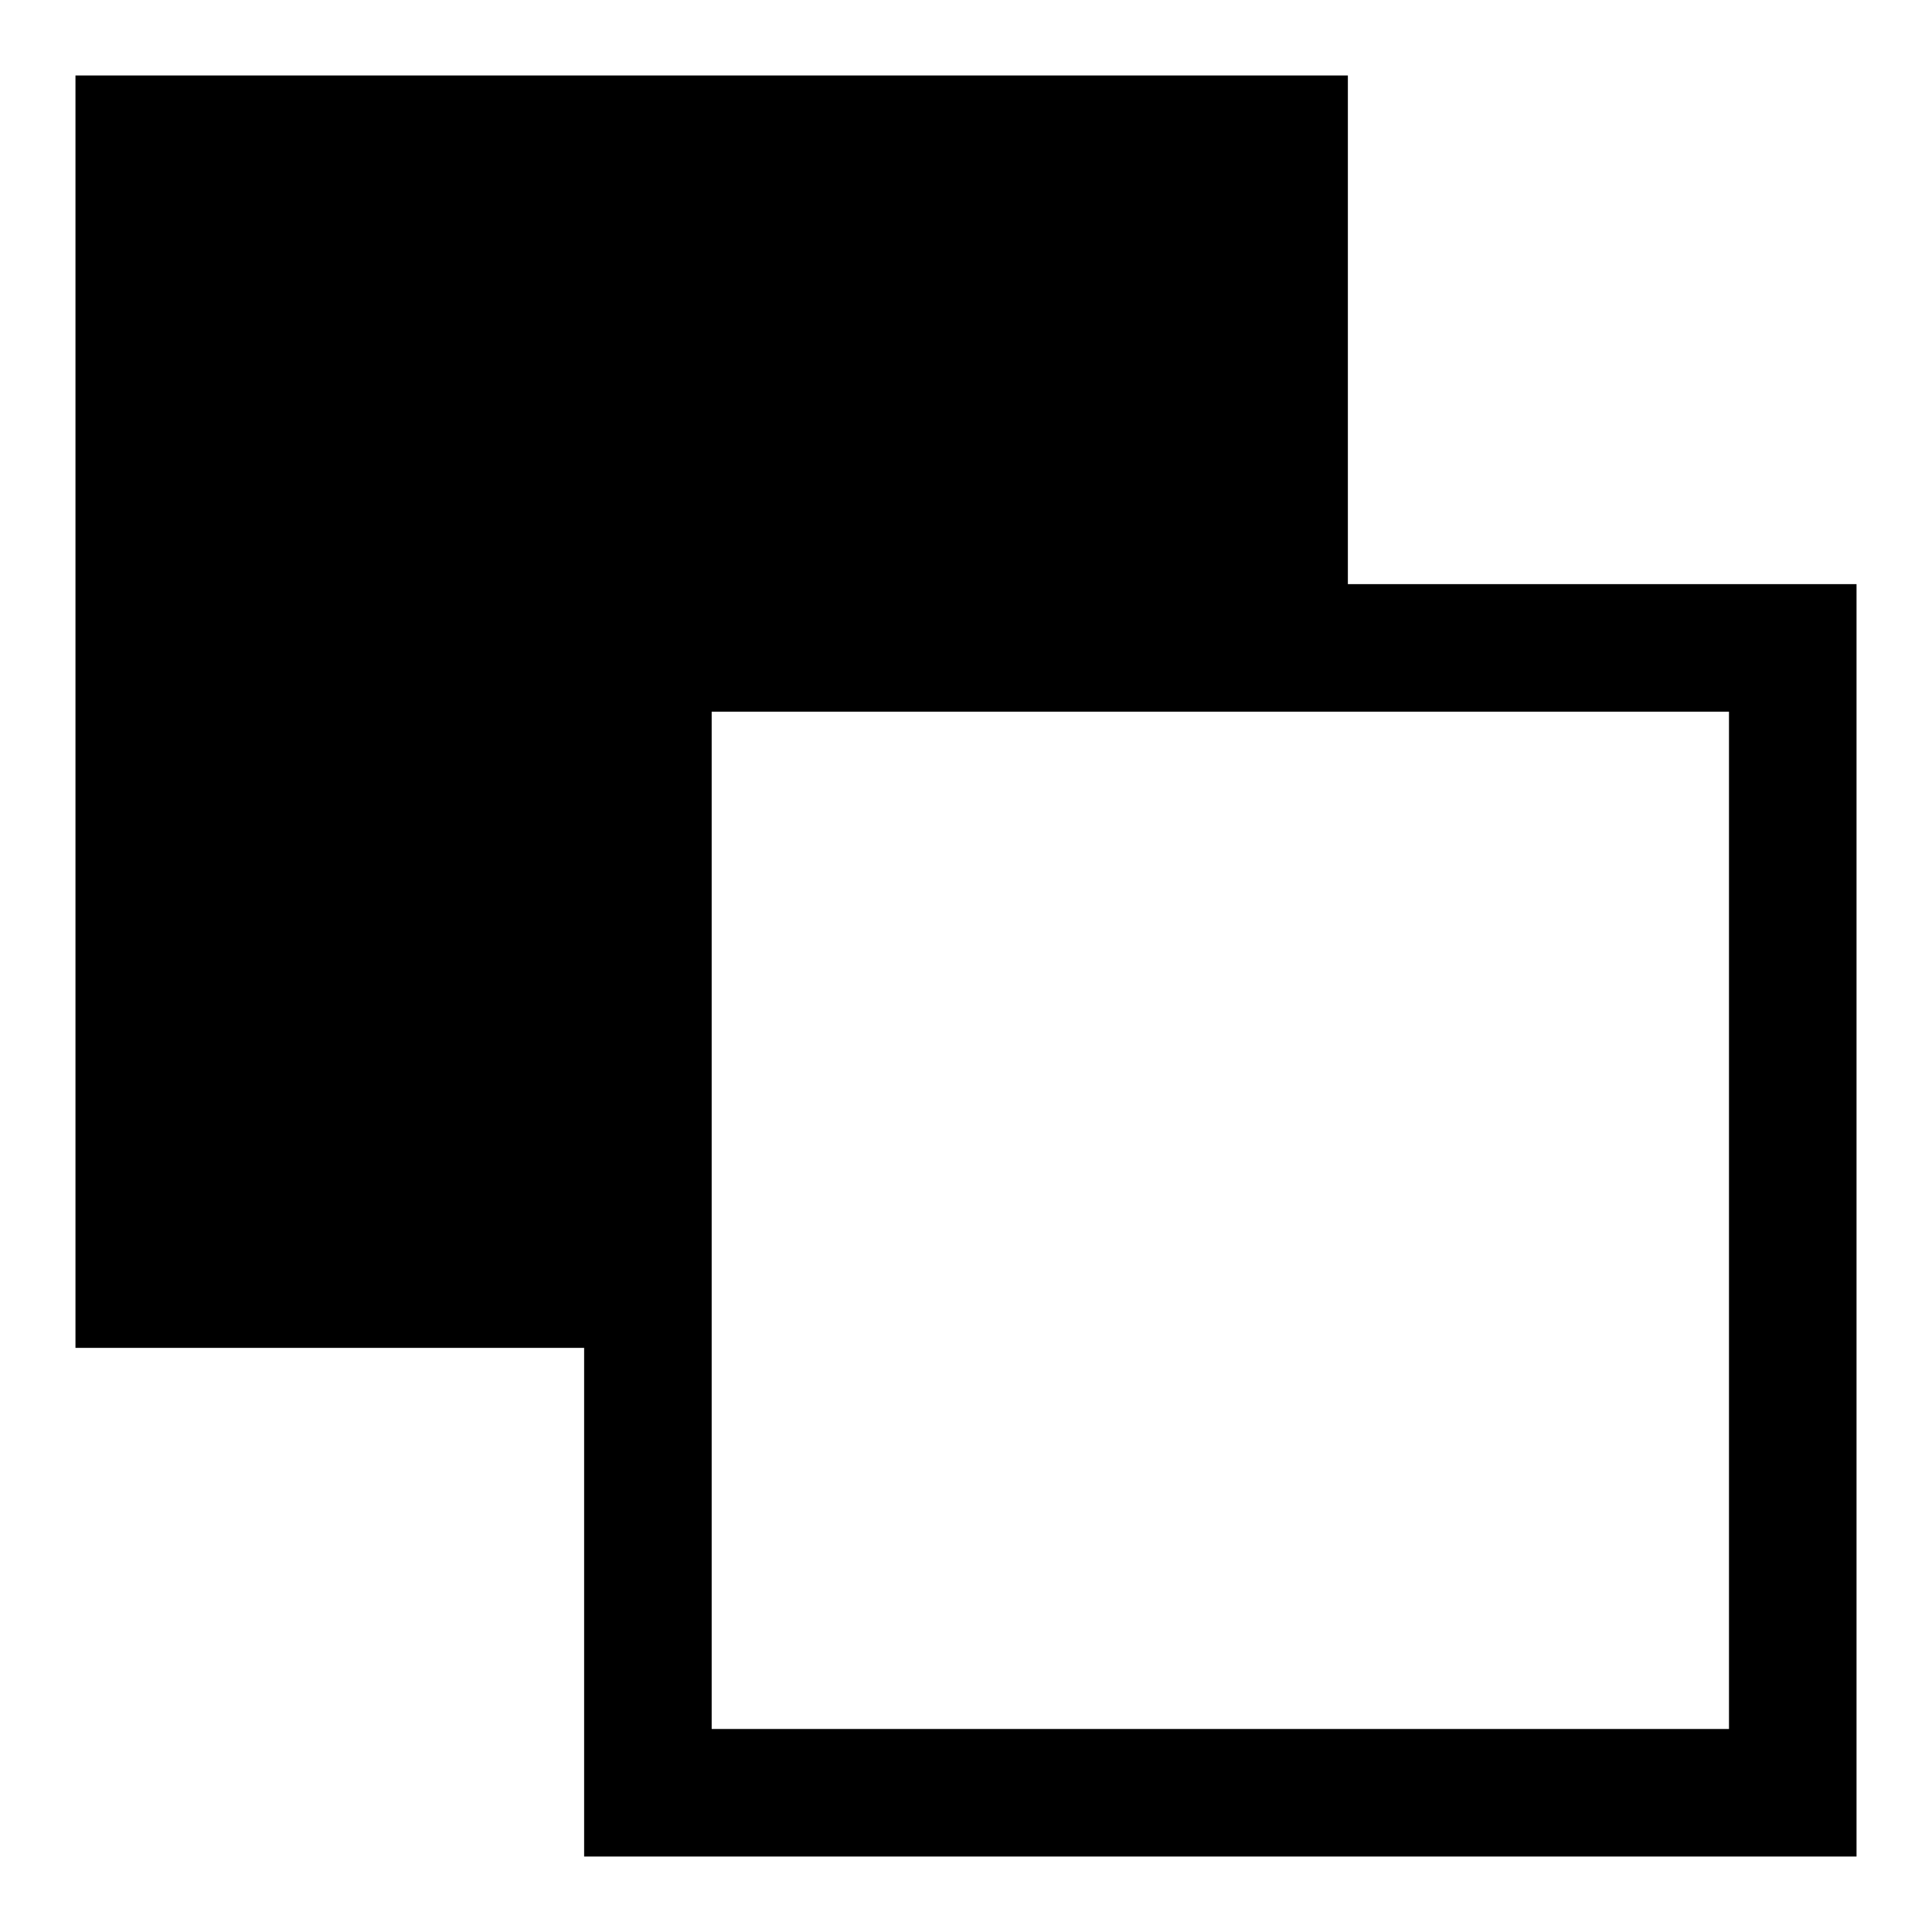
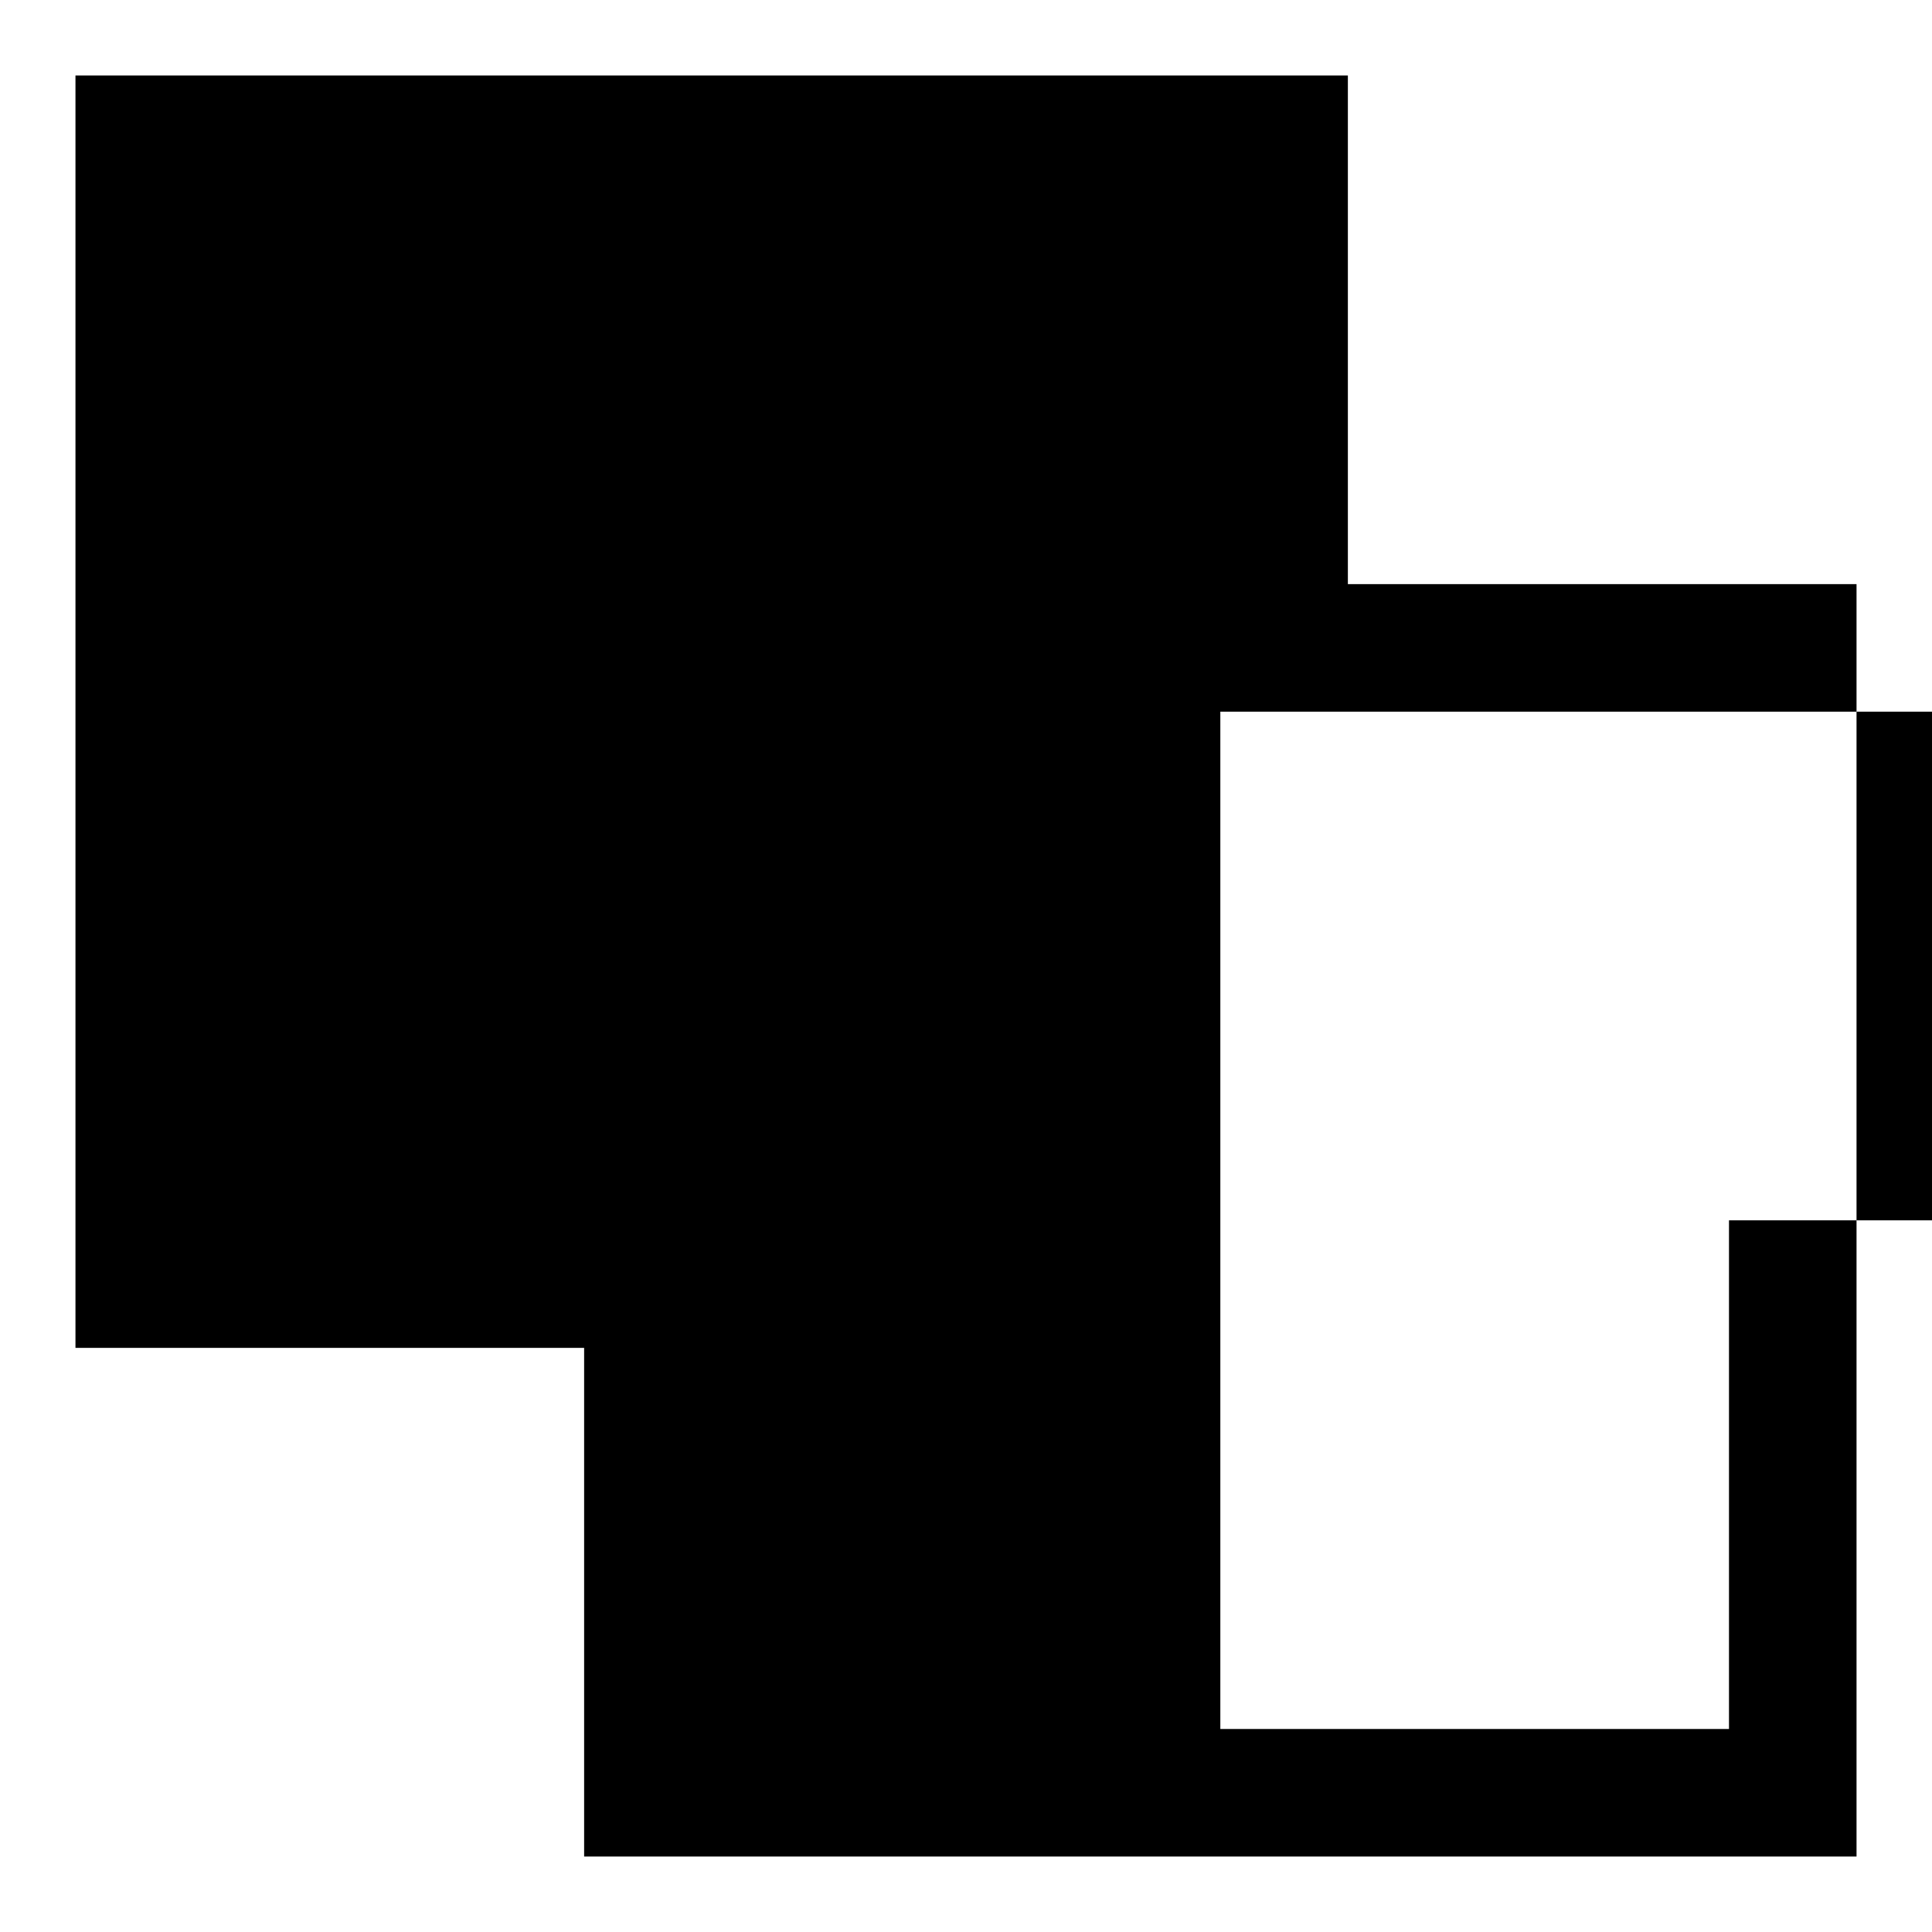
<svg xmlns="http://www.w3.org/2000/svg" version="1.1" x="0px" y="0px" viewBox="0 0 256 256" enable-background="new 0 0 256 256" xml:space="preserve">
  <g>
    <g>
      <g>
-         <path fill="#000000" d="M10,94.3v84.3h33.7h33.7v33.7V246h84.3H246v-84.3V77.4h-33.7h-33.7V43.7V10H94.3H10V94.3z M229.1,161.7v67.4h-67.4H94.3v-67.4V94.3h67.4h67.4V161.7z" />
+         <path fill="#000000" d="M10,94.3v84.3h33.7h33.7v33.7V246h84.3H246v-84.3V77.4h-33.7h-33.7V43.7V10H94.3H10V94.3z M229.1,161.7v67.4h-67.4v-67.4V94.3h67.4h67.4V161.7z" />
      </g>
    </g>
  </g>
</svg>